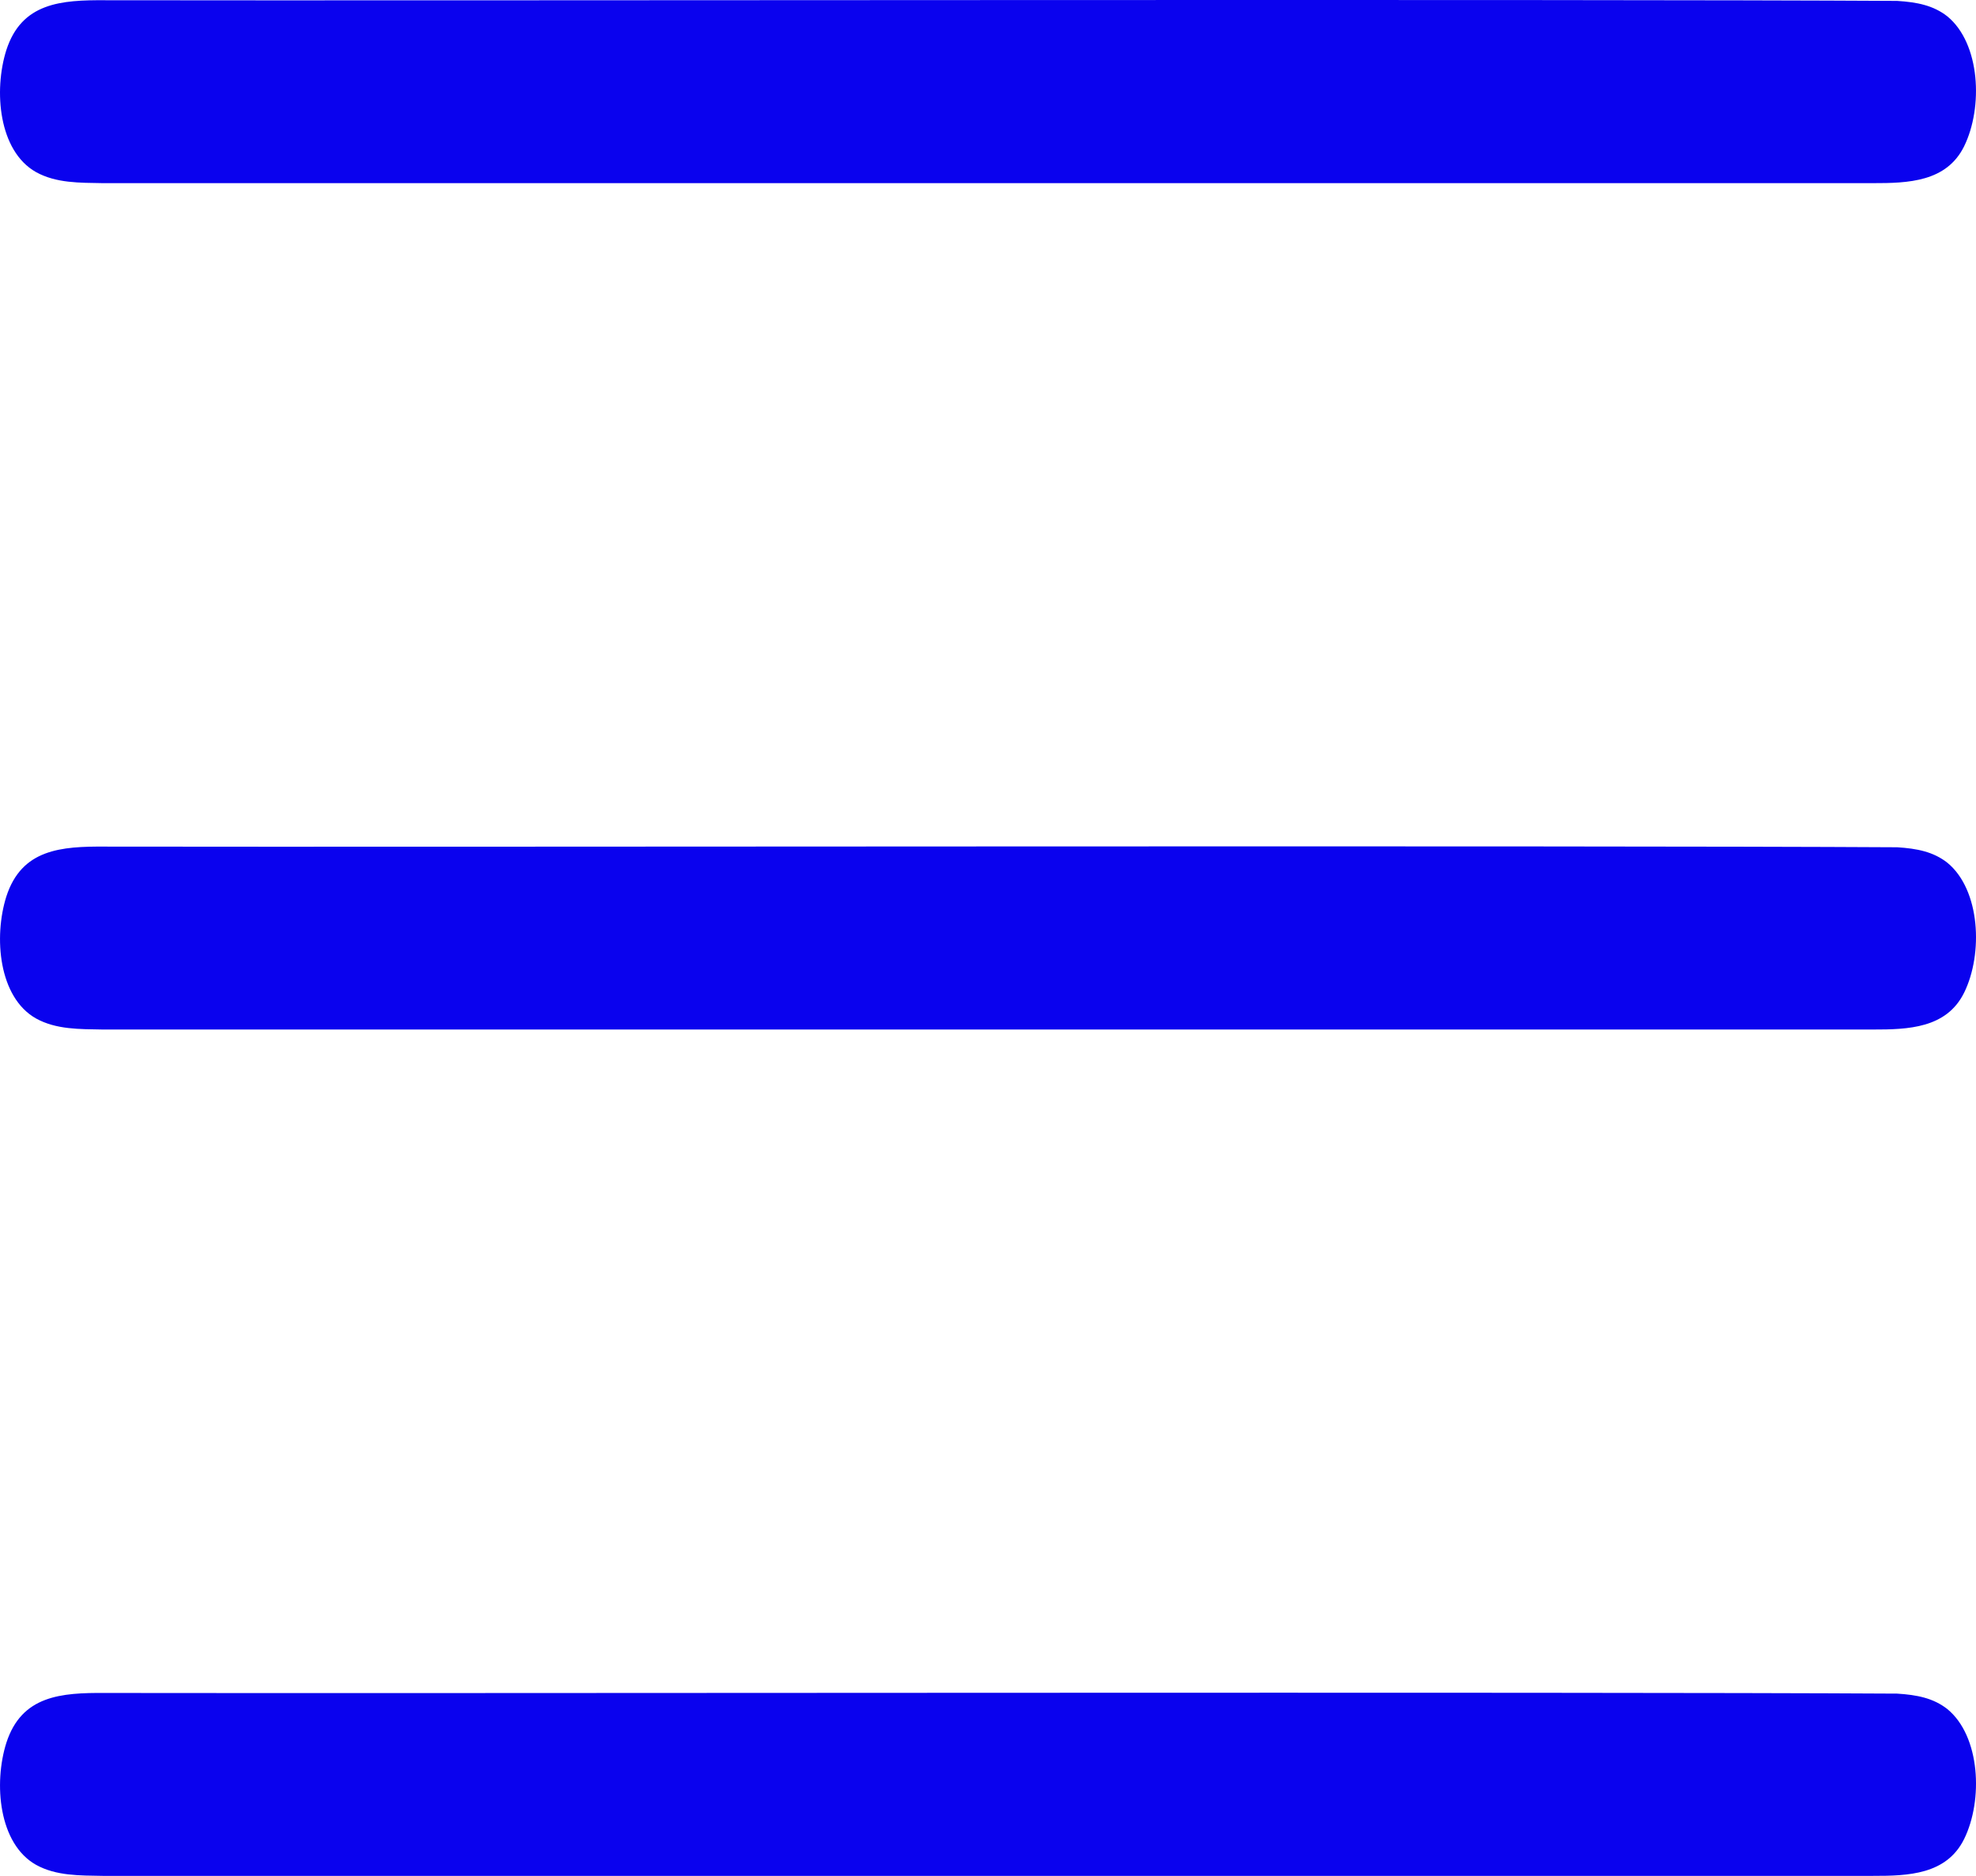
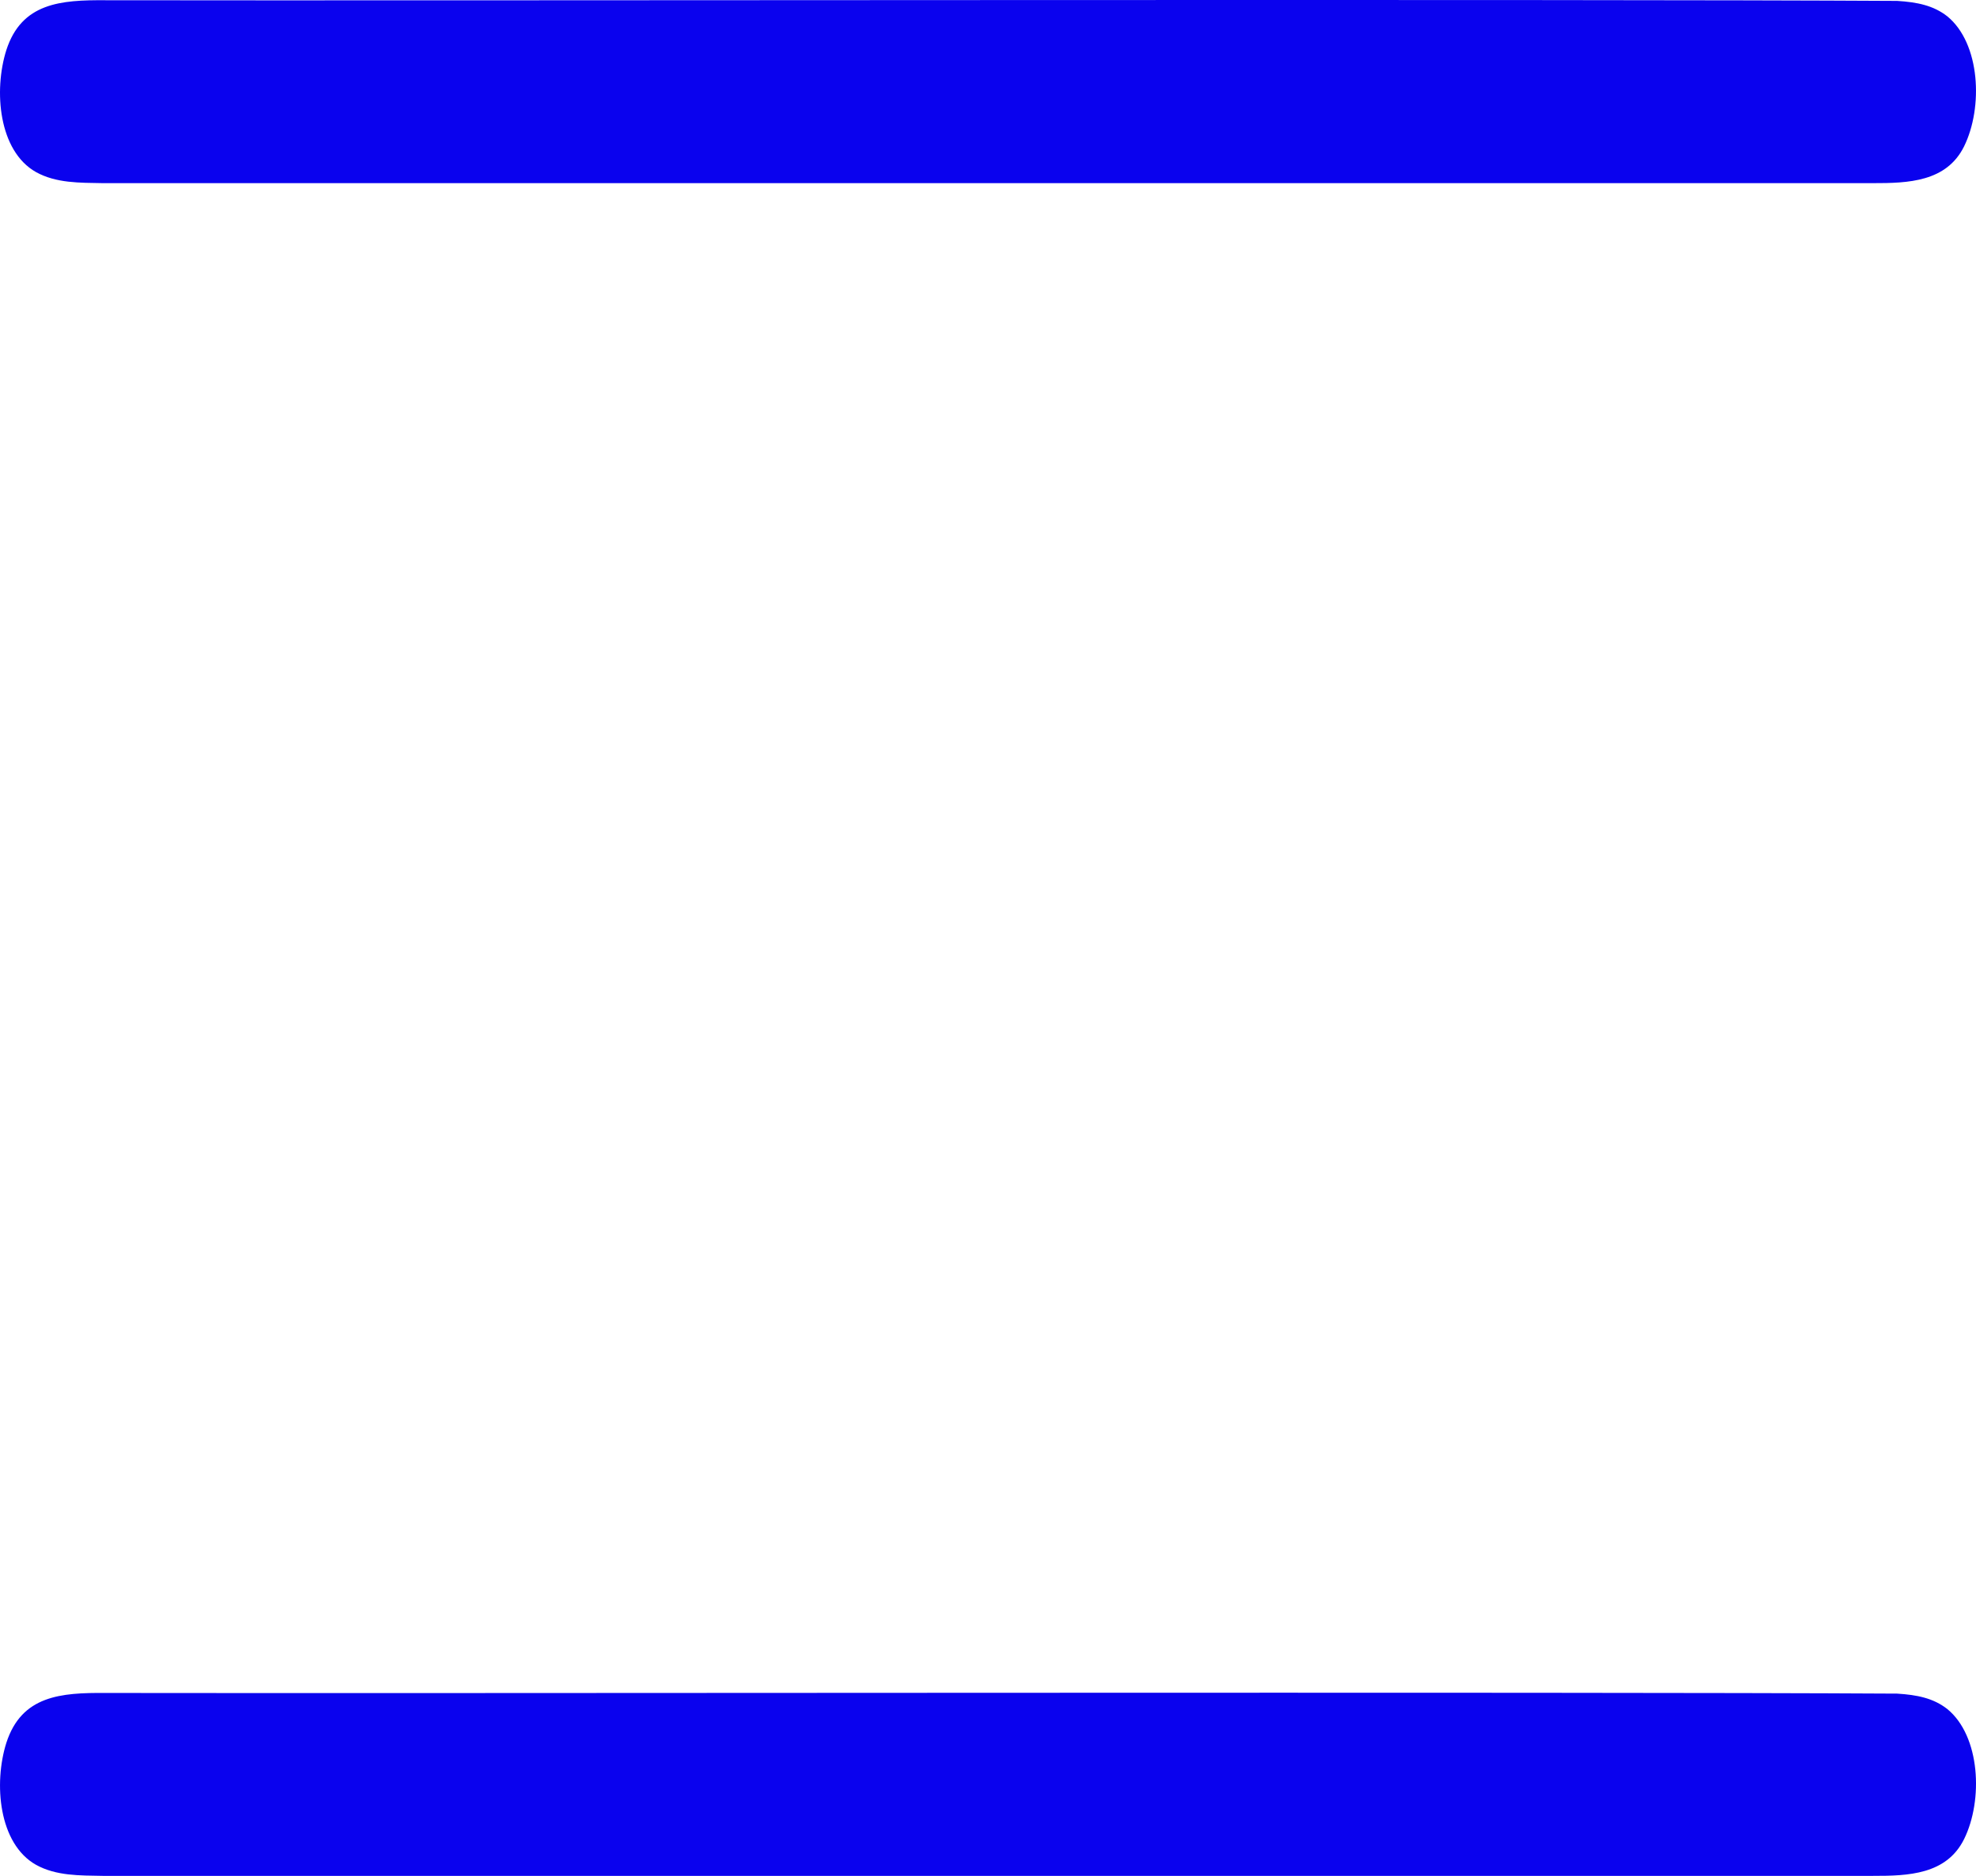
<svg xmlns="http://www.w3.org/2000/svg" id="Layer_1" viewBox="0 0 1080.1 1025.19">
  <defs>
    <style>.cls-1{fill:#0a02ee;}</style>
  </defs>
  <path class="cls-1" d="M1073.55,80.07c-9.63,19.35-30.56,20.05-49.76,20.02-287.22.04-677.96.04-967.68,0-12.57-.23-25.38.07-36.42-6.04C-.79,82.52-3.52,49.49,3.45,27.41,11.82,1.5,33.3-.05,57.71.13c190.2.32,801.43-.69,979.28.36,10.91.68,19.79,2.46,27.4,8.41,18.1,14.77,19.69,49.78,9.2,71.09l-.04.08Z" />
-   <path class="cls-1" d="M1073.55,542.61c-9.63,19.35-30.56,20.05-49.76,20.02-287.22.04-677.96.04-967.68,0-12.57-.23-25.38.07-36.42-6.04-20.47-11.53-23.21-44.56-16.23-66.64,8.38-25.91,29.85-27.46,54.26-27.28,190.2.32,801.43-.69,979.28.36,10.91.68,19.79,2.46,27.4,8.41,18.1,14.77,19.69,49.78,9.2,71.09l-.04.08Z" />
  <path class="cls-1" d="M1073.55,1005.14c-9.63,19.35-30.56,20.05-49.76,20.02-287.22.04-677.96.04-967.68,0-12.57-.23-25.38.07-36.42-6.04-20.47-11.53-23.21-44.56-16.23-66.64,8.38-25.91,29.85-27.46,54.26-27.28,190.2.32,801.43-.69,979.28.36,10.91.68,19.79,2.46,27.4,8.41,18.1,14.77,19.69,49.78,9.2,71.09l-.04.08Z" />
</svg>